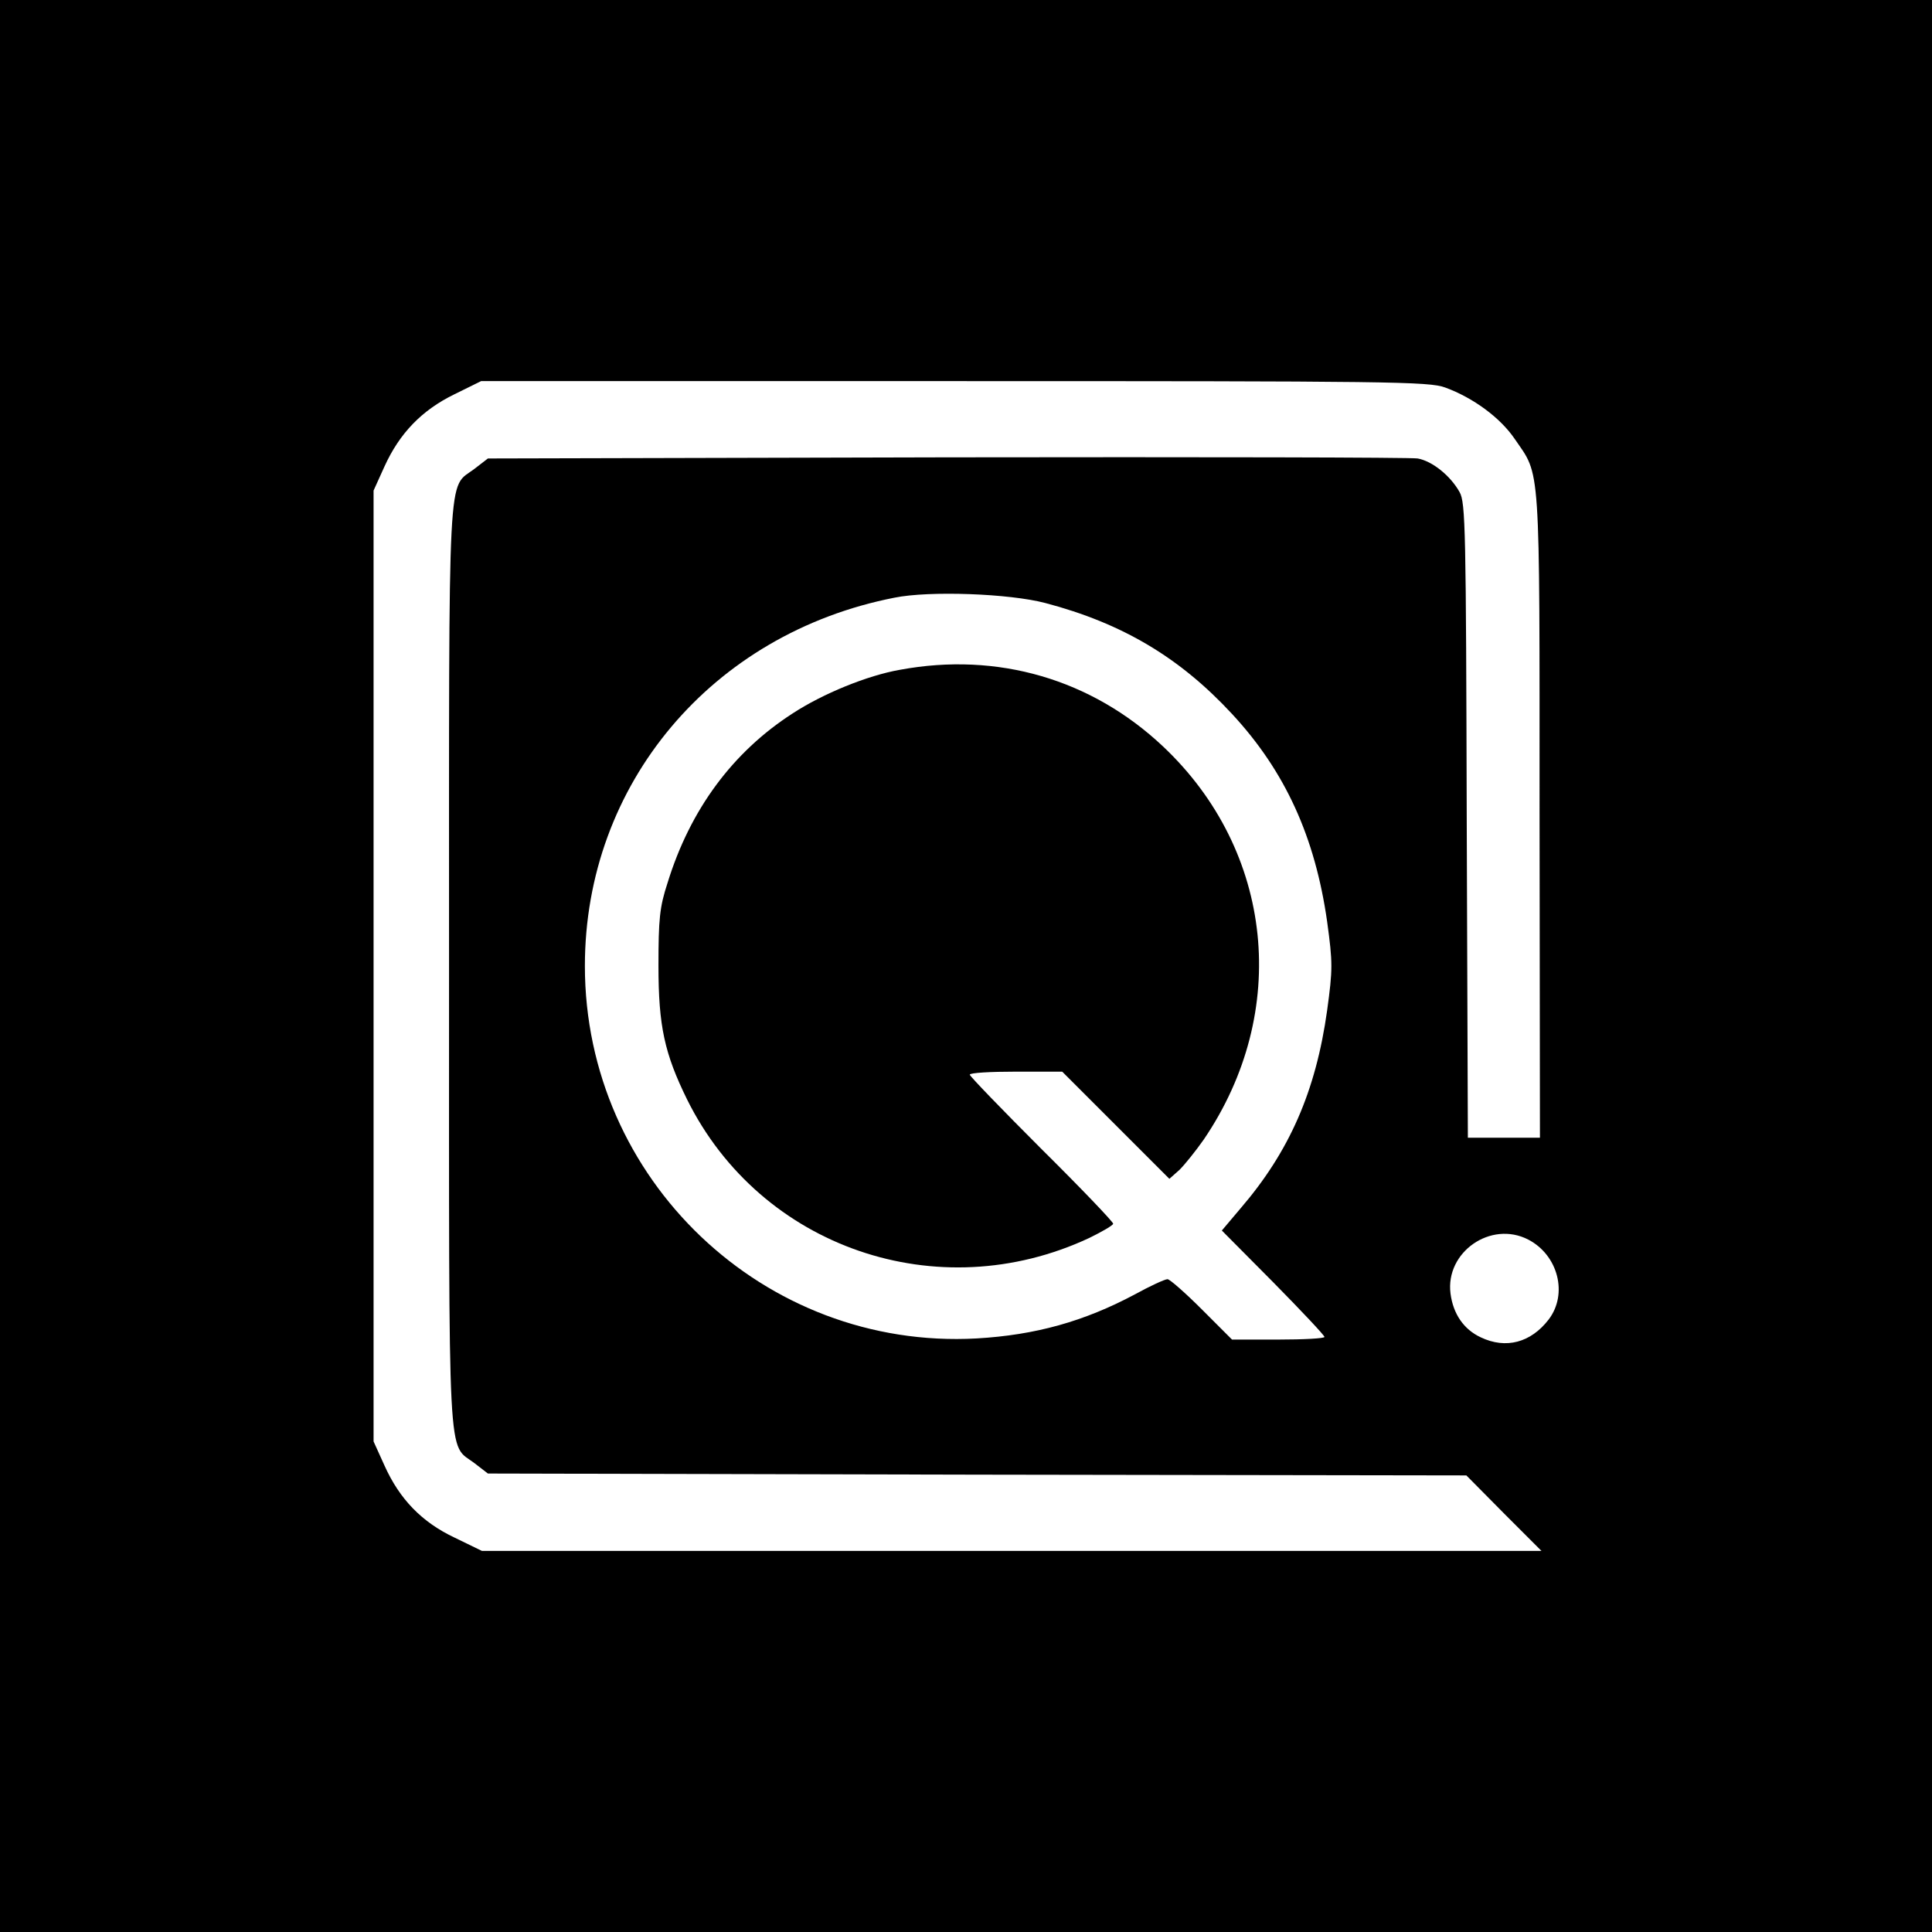
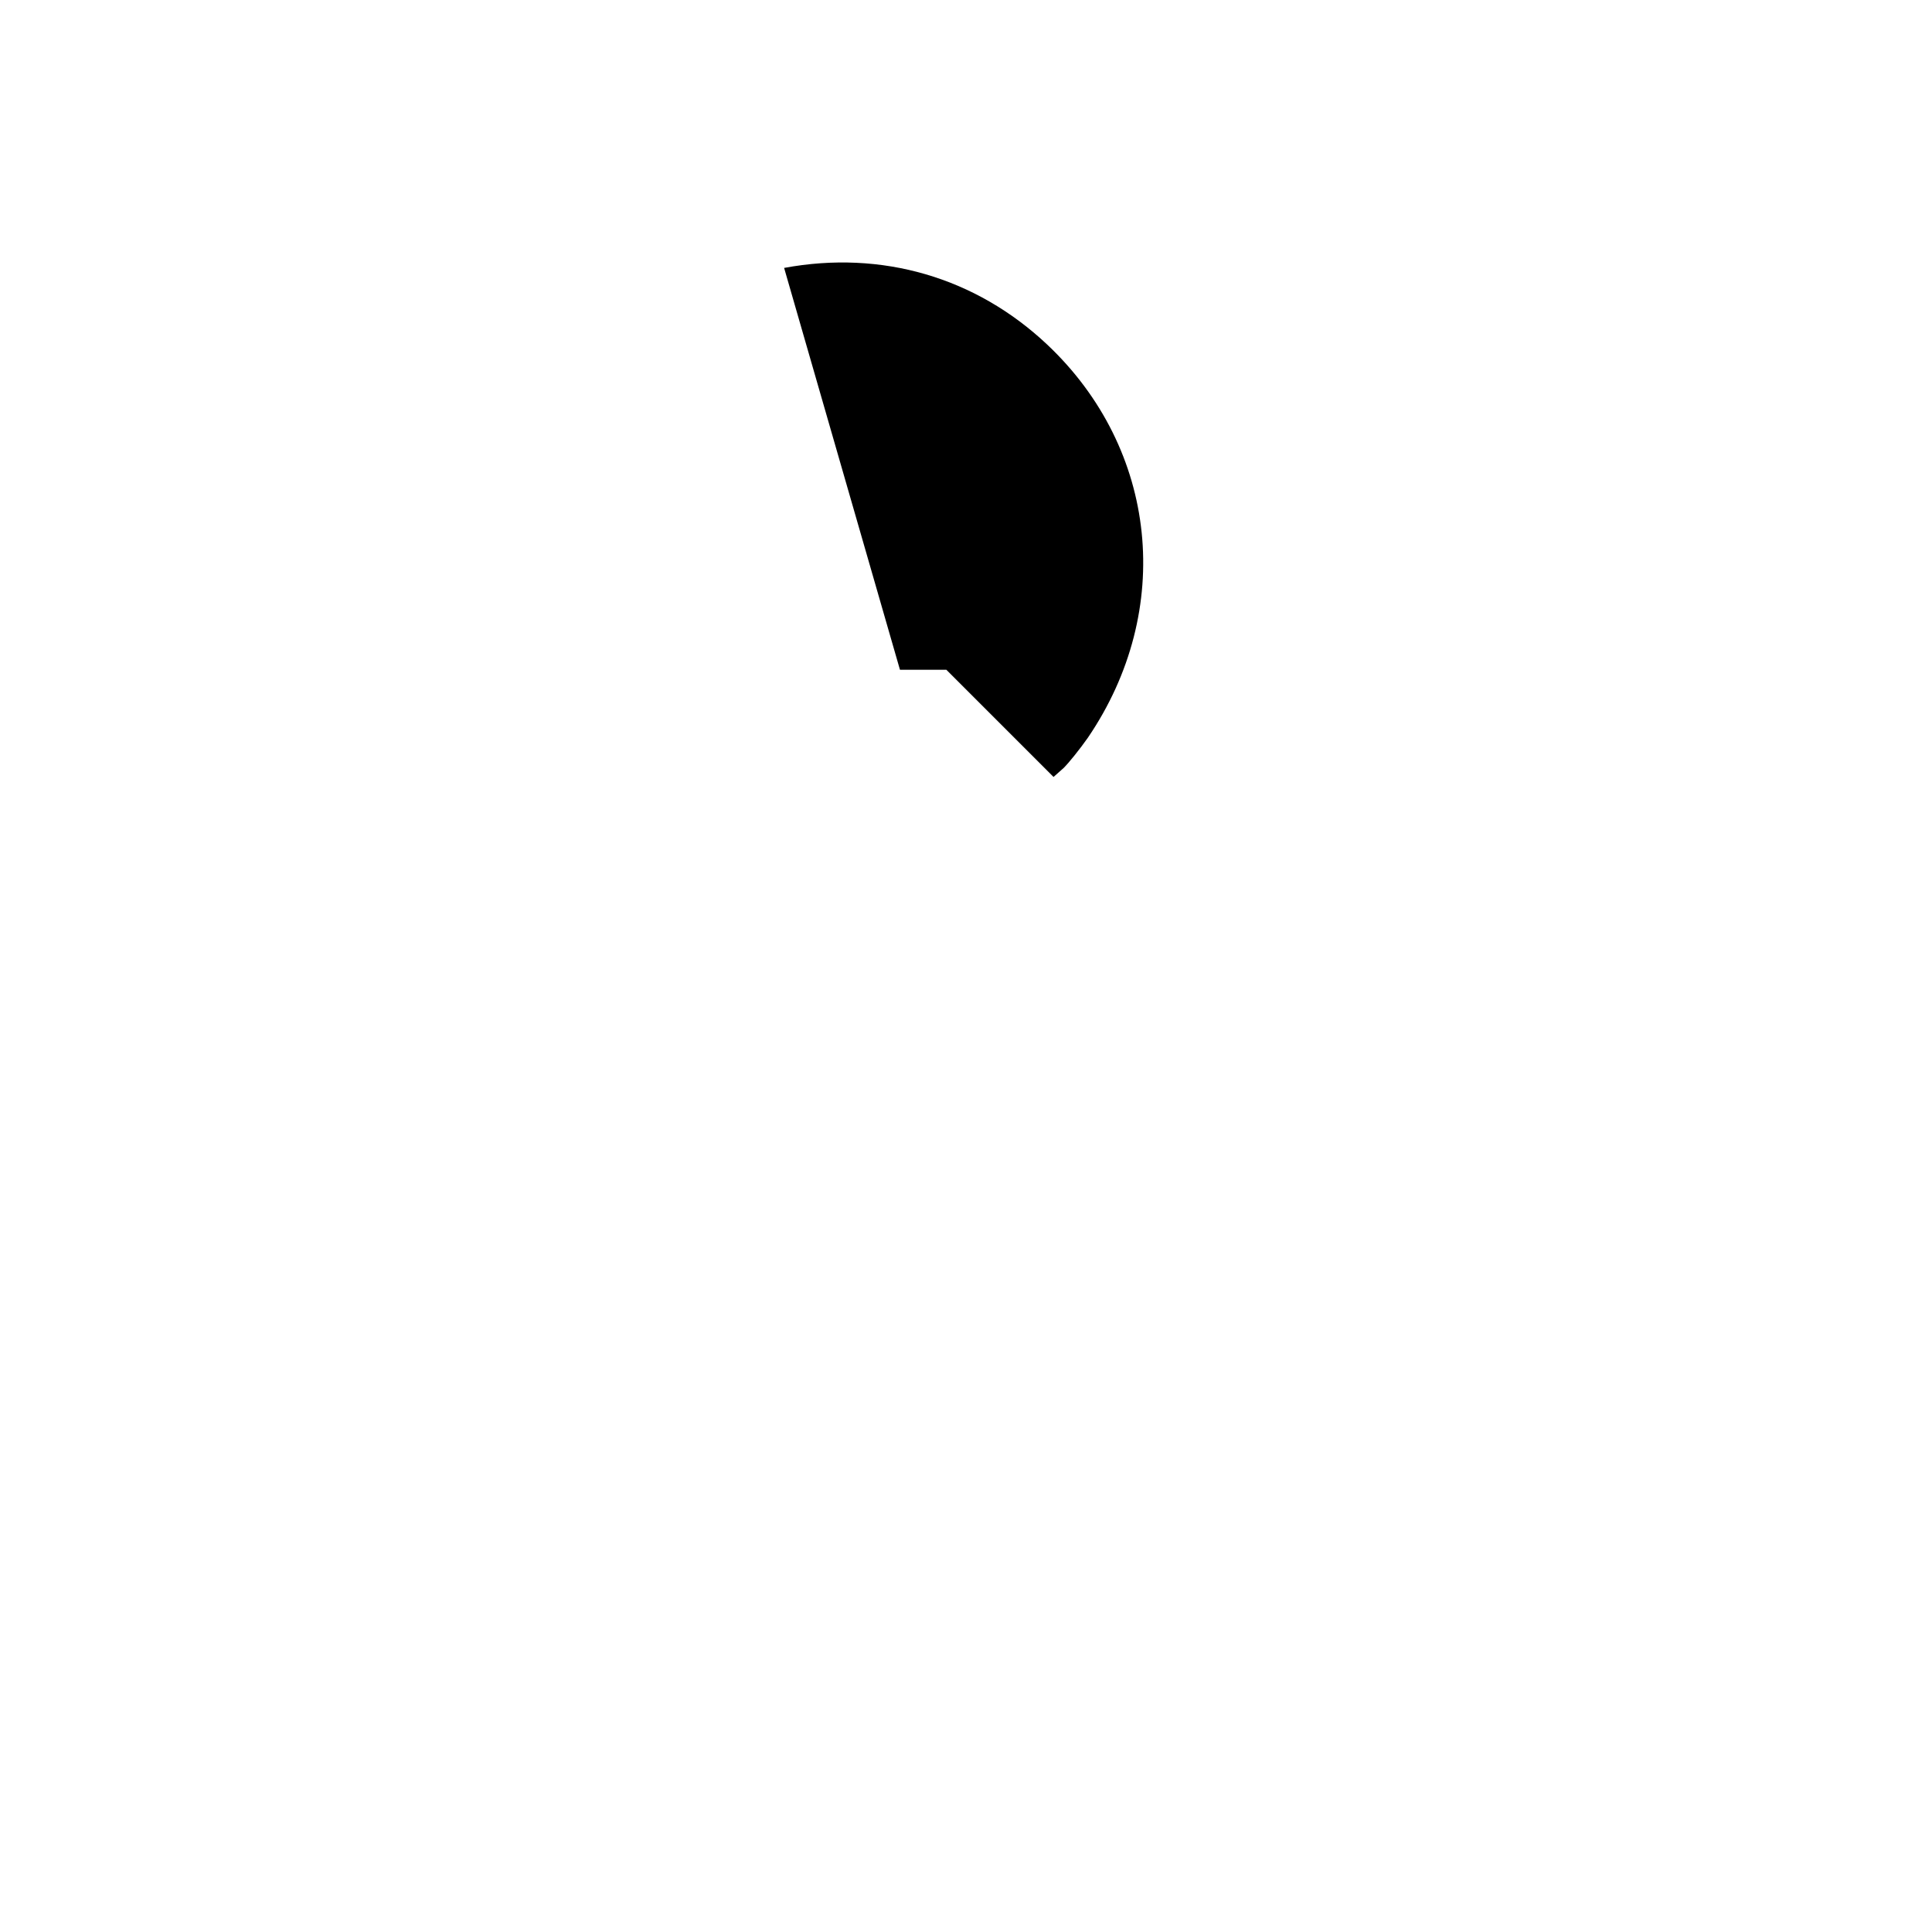
<svg xmlns="http://www.w3.org/2000/svg" version="1.0" width="512pt" height="512pt" viewBox="0 0 512 512" preserveAspectRatio="xMidYMid meet">
  <g transform="translate(0,512) scale(0.1,-0.1)" fill="#000000" stroke="none">
-     <path d="M0 2560 l0 -2560 2560 0 2560 0 0 2560 0 2560 -2560 0 -2560 0 0 -2560z m3830 1533 c74 -27 146 -80 184 -136 69 -101 66 -47 66 -995 l1 -857 -96 0 -95 0 -3 840 c-2 772 -3 843 -19 871 -24 43 -72 82 -111 89 -18 3 -579 4 -1248 3 l-1216 -3 -35 -27 c-73 -56 -68 42 -68 -1318 0 -1360 -5 -1262 68 -1318 l35 -27 1297 -3 1296 -2 99 -100 100 -100 -1404 0 -1404 0 -72 35 c-87 41 -146 102 -186 191 l-29 64 0 1260 0 1260 29 64 c40 88 99 149 185 191 l71 35 1255 0 c1150 0 1258 -1 1300 -17z m-1060 -571 c205 -54 357 -145 495 -294 141 -152 220 -326 252 -550 15 -110 15 -126 0 -236 -30 -214 -100 -374 -230 -525 l-49 -58 136 -137 c75 -76 136 -141 136 -145 0 -4 -55 -7 -123 -7 l-122 0 -80 80 c-44 44 -85 80 -91 80 -7 0 -46 -18 -86 -40 -135 -72 -264 -108 -420 -117 -563 -31 -1038 421 -1038 987 0 482 336 881 820 976 93 19 305 11 400 -14z m1280 -1687 c79 -41 106 -144 54 -212 -47 -61 -113 -79 -180 -47 -45 21 -73 62 -80 116 -14 110 107 194 206 143z" />
-     <path d="M2385 3345 c-86 -15 -204 -63 -285 -116 -158 -102 -271 -254 -331 -449 -21 -64 -24 -96 -24 -220 0 -159 16 -232 76 -354 195 -393 665 -554 1065 -367 35 17 64 34 64 38 0 5 -85 94 -190 198 -104 104 -190 193 -190 197 0 5 55 8 122 8 l123 0 142 -142 142 -142 27 24 c14 14 43 50 64 80 230 338 186 765 -108 1042 -189 178 -438 251 -697 203z" />
+     <path d="M2385 3345 l123 0 142 -142 142 -142 27 24 c14 14 43 50 64 80 230 338 186 765 -108 1042 -189 178 -438 251 -697 203z" />
  </g>
</svg>